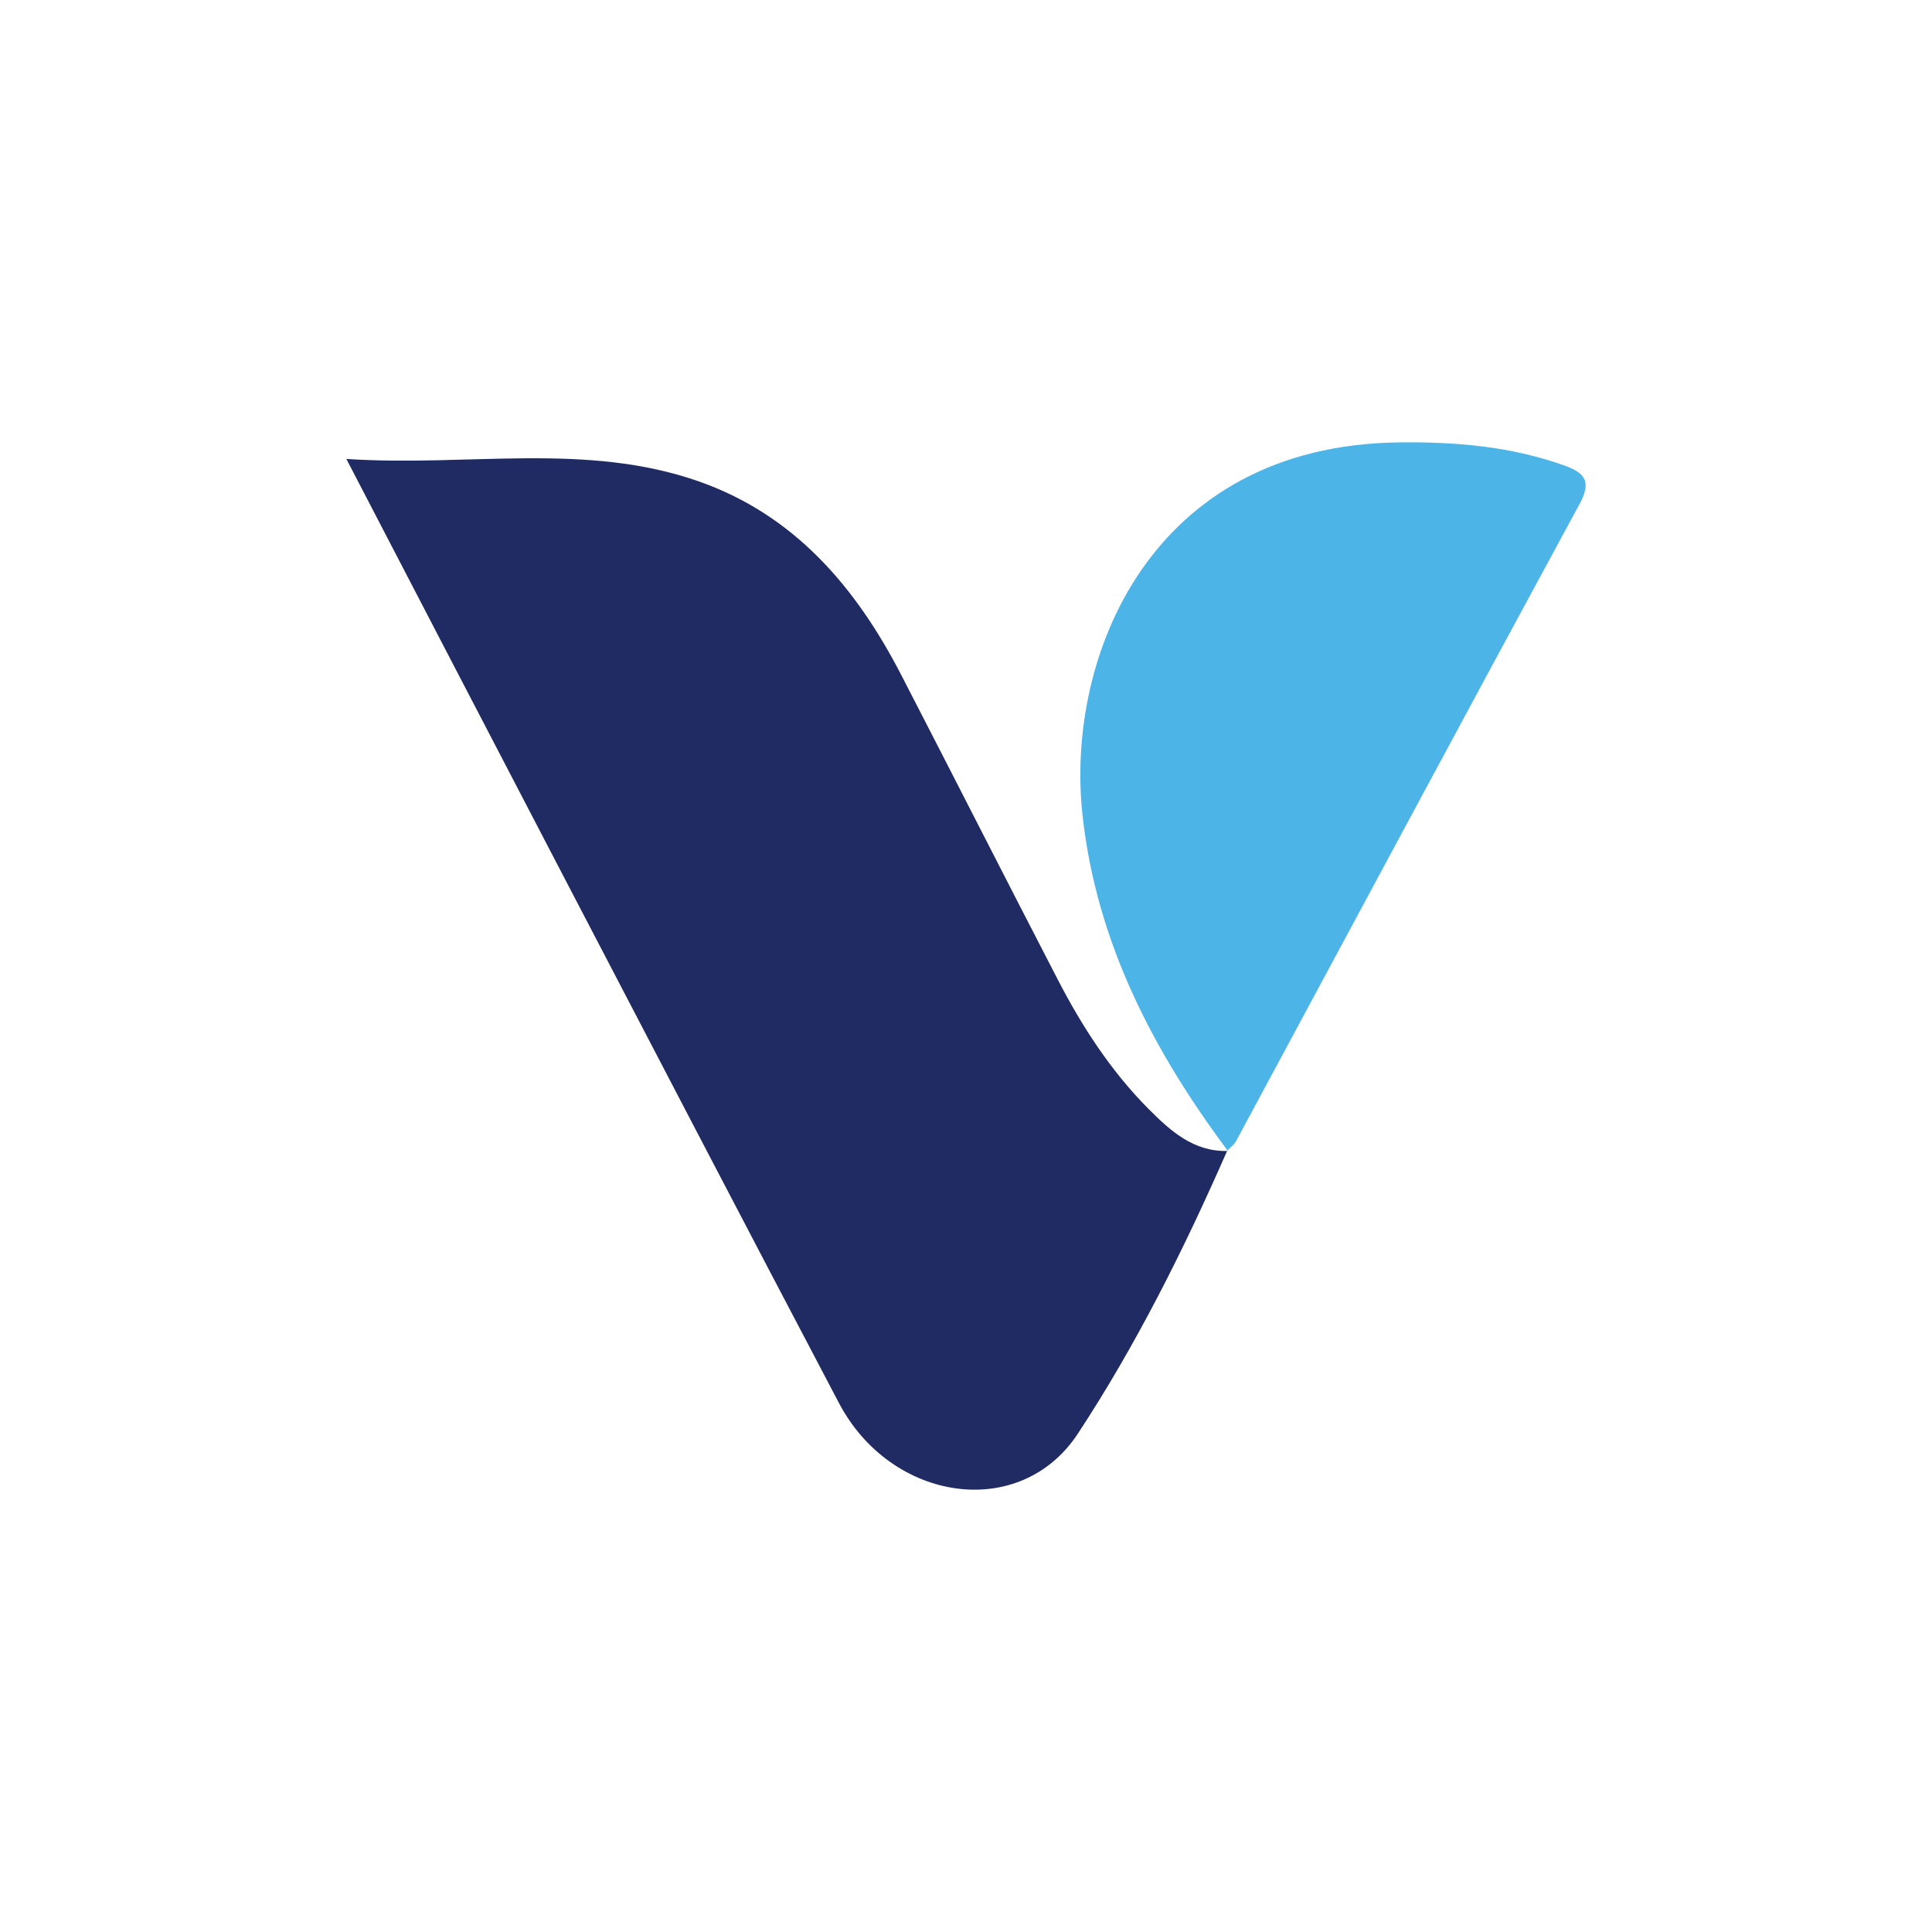
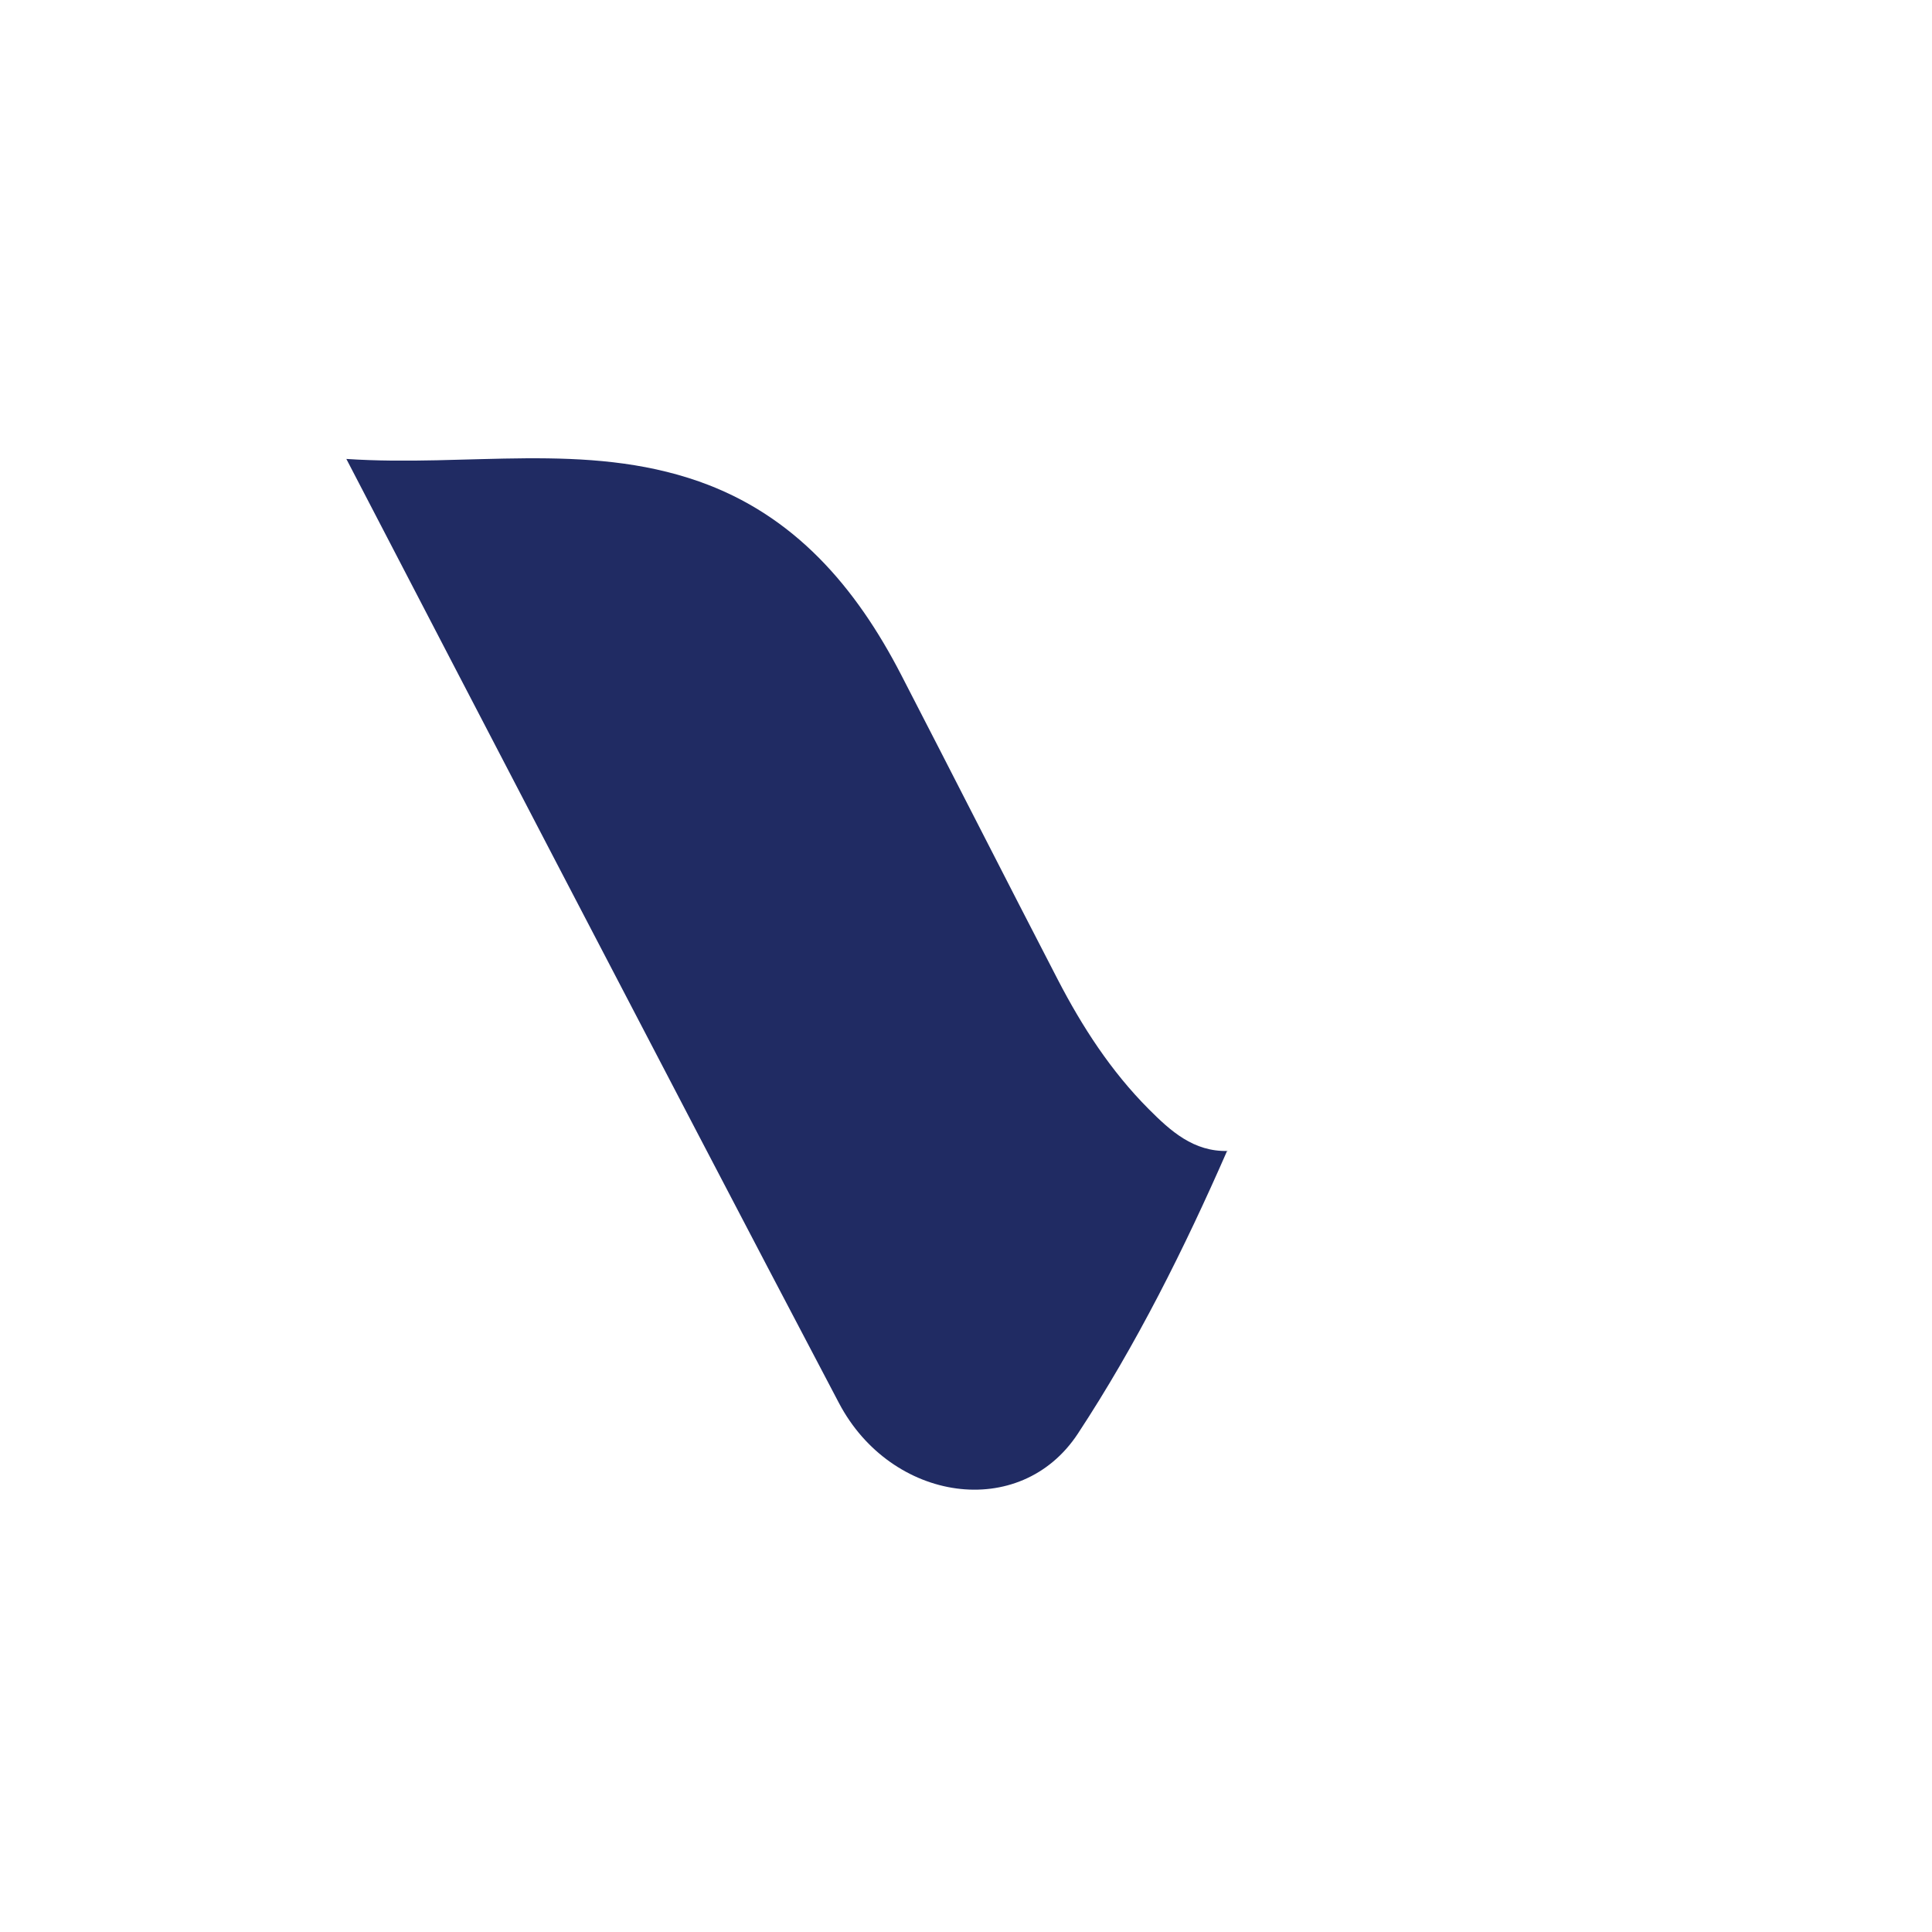
<svg xmlns="http://www.w3.org/2000/svg" version="1.1" id="Layer_1" x="0px" y="0px" width="200px" height="200px" viewBox="0 0 200 200" enable-background="new 0 0 200 200" xml:space="preserve">
  <g>
    <path fill="#202B63" d="M127.04,119.117c-4.442,10.141-9.405,20.085-15.459,29.293c-5.972,9.083-19.324,7.102-24.73-3.163   c-9.83-18.667-19.569-37.382-29.328-56.087C50.441,75.586,43.389,61.996,35.854,47.51c12.614,0.837,24.762-1.795,36.508,2.332   c9.881,3.472,16.237,10.939,20.914,19.992c5.432,10.516,10.788,21.072,16.23,31.583c2.527,4.881,5.507,9.48,9.406,13.393   c2.26,2.268,4.649,4.44,8.199,4.337L127.04,119.117z" />
-     <path fill="#4DB4E7" d="M127.111,119.146c-7.762-10.401-13.613-21.633-15.05-34.767c-1.798-16.425,7.058-38.262,32.744-38.582   c5.84-0.073,11.552,0.401,17.092,2.374c2.097,0.747,2.922,1.598,1.633,3.974c-11.918,21.964-23.724,43.989-35.577,65.989   c-0.205,0.381-0.605,0.658-0.914,0.984C127.04,119.117,127.111,119.146,127.111,119.146z" />
  </g>
</svg>